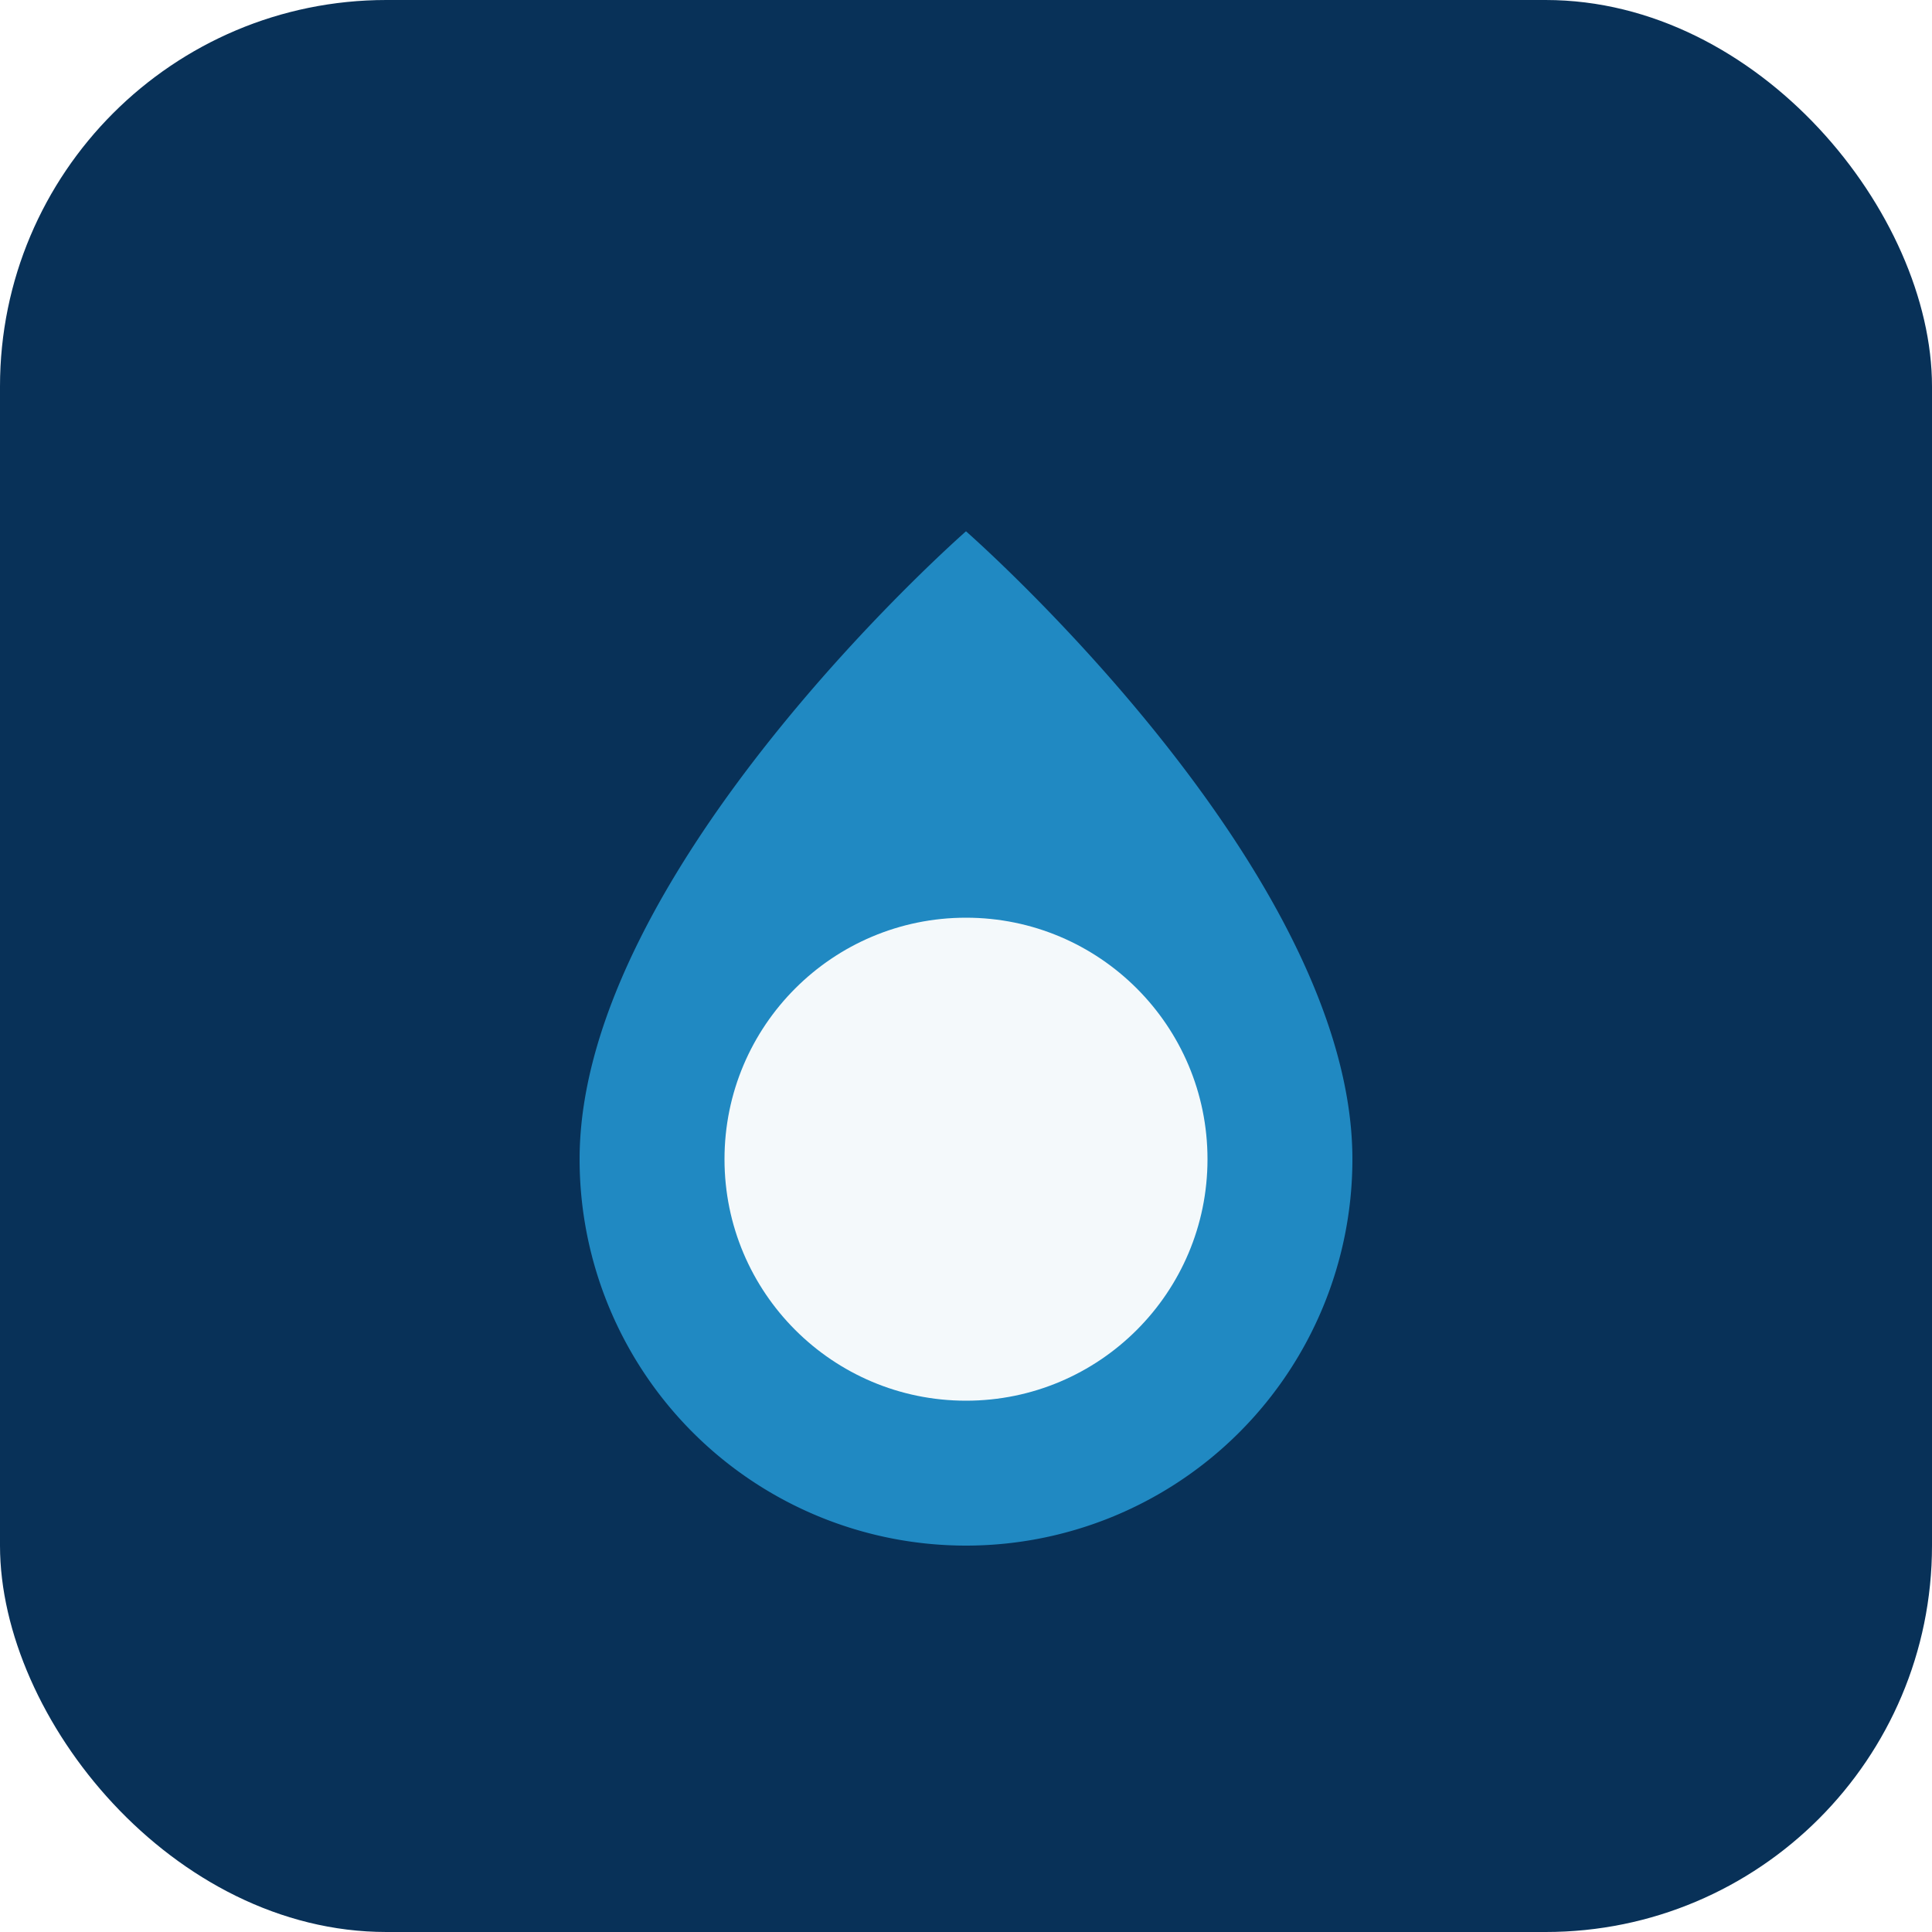
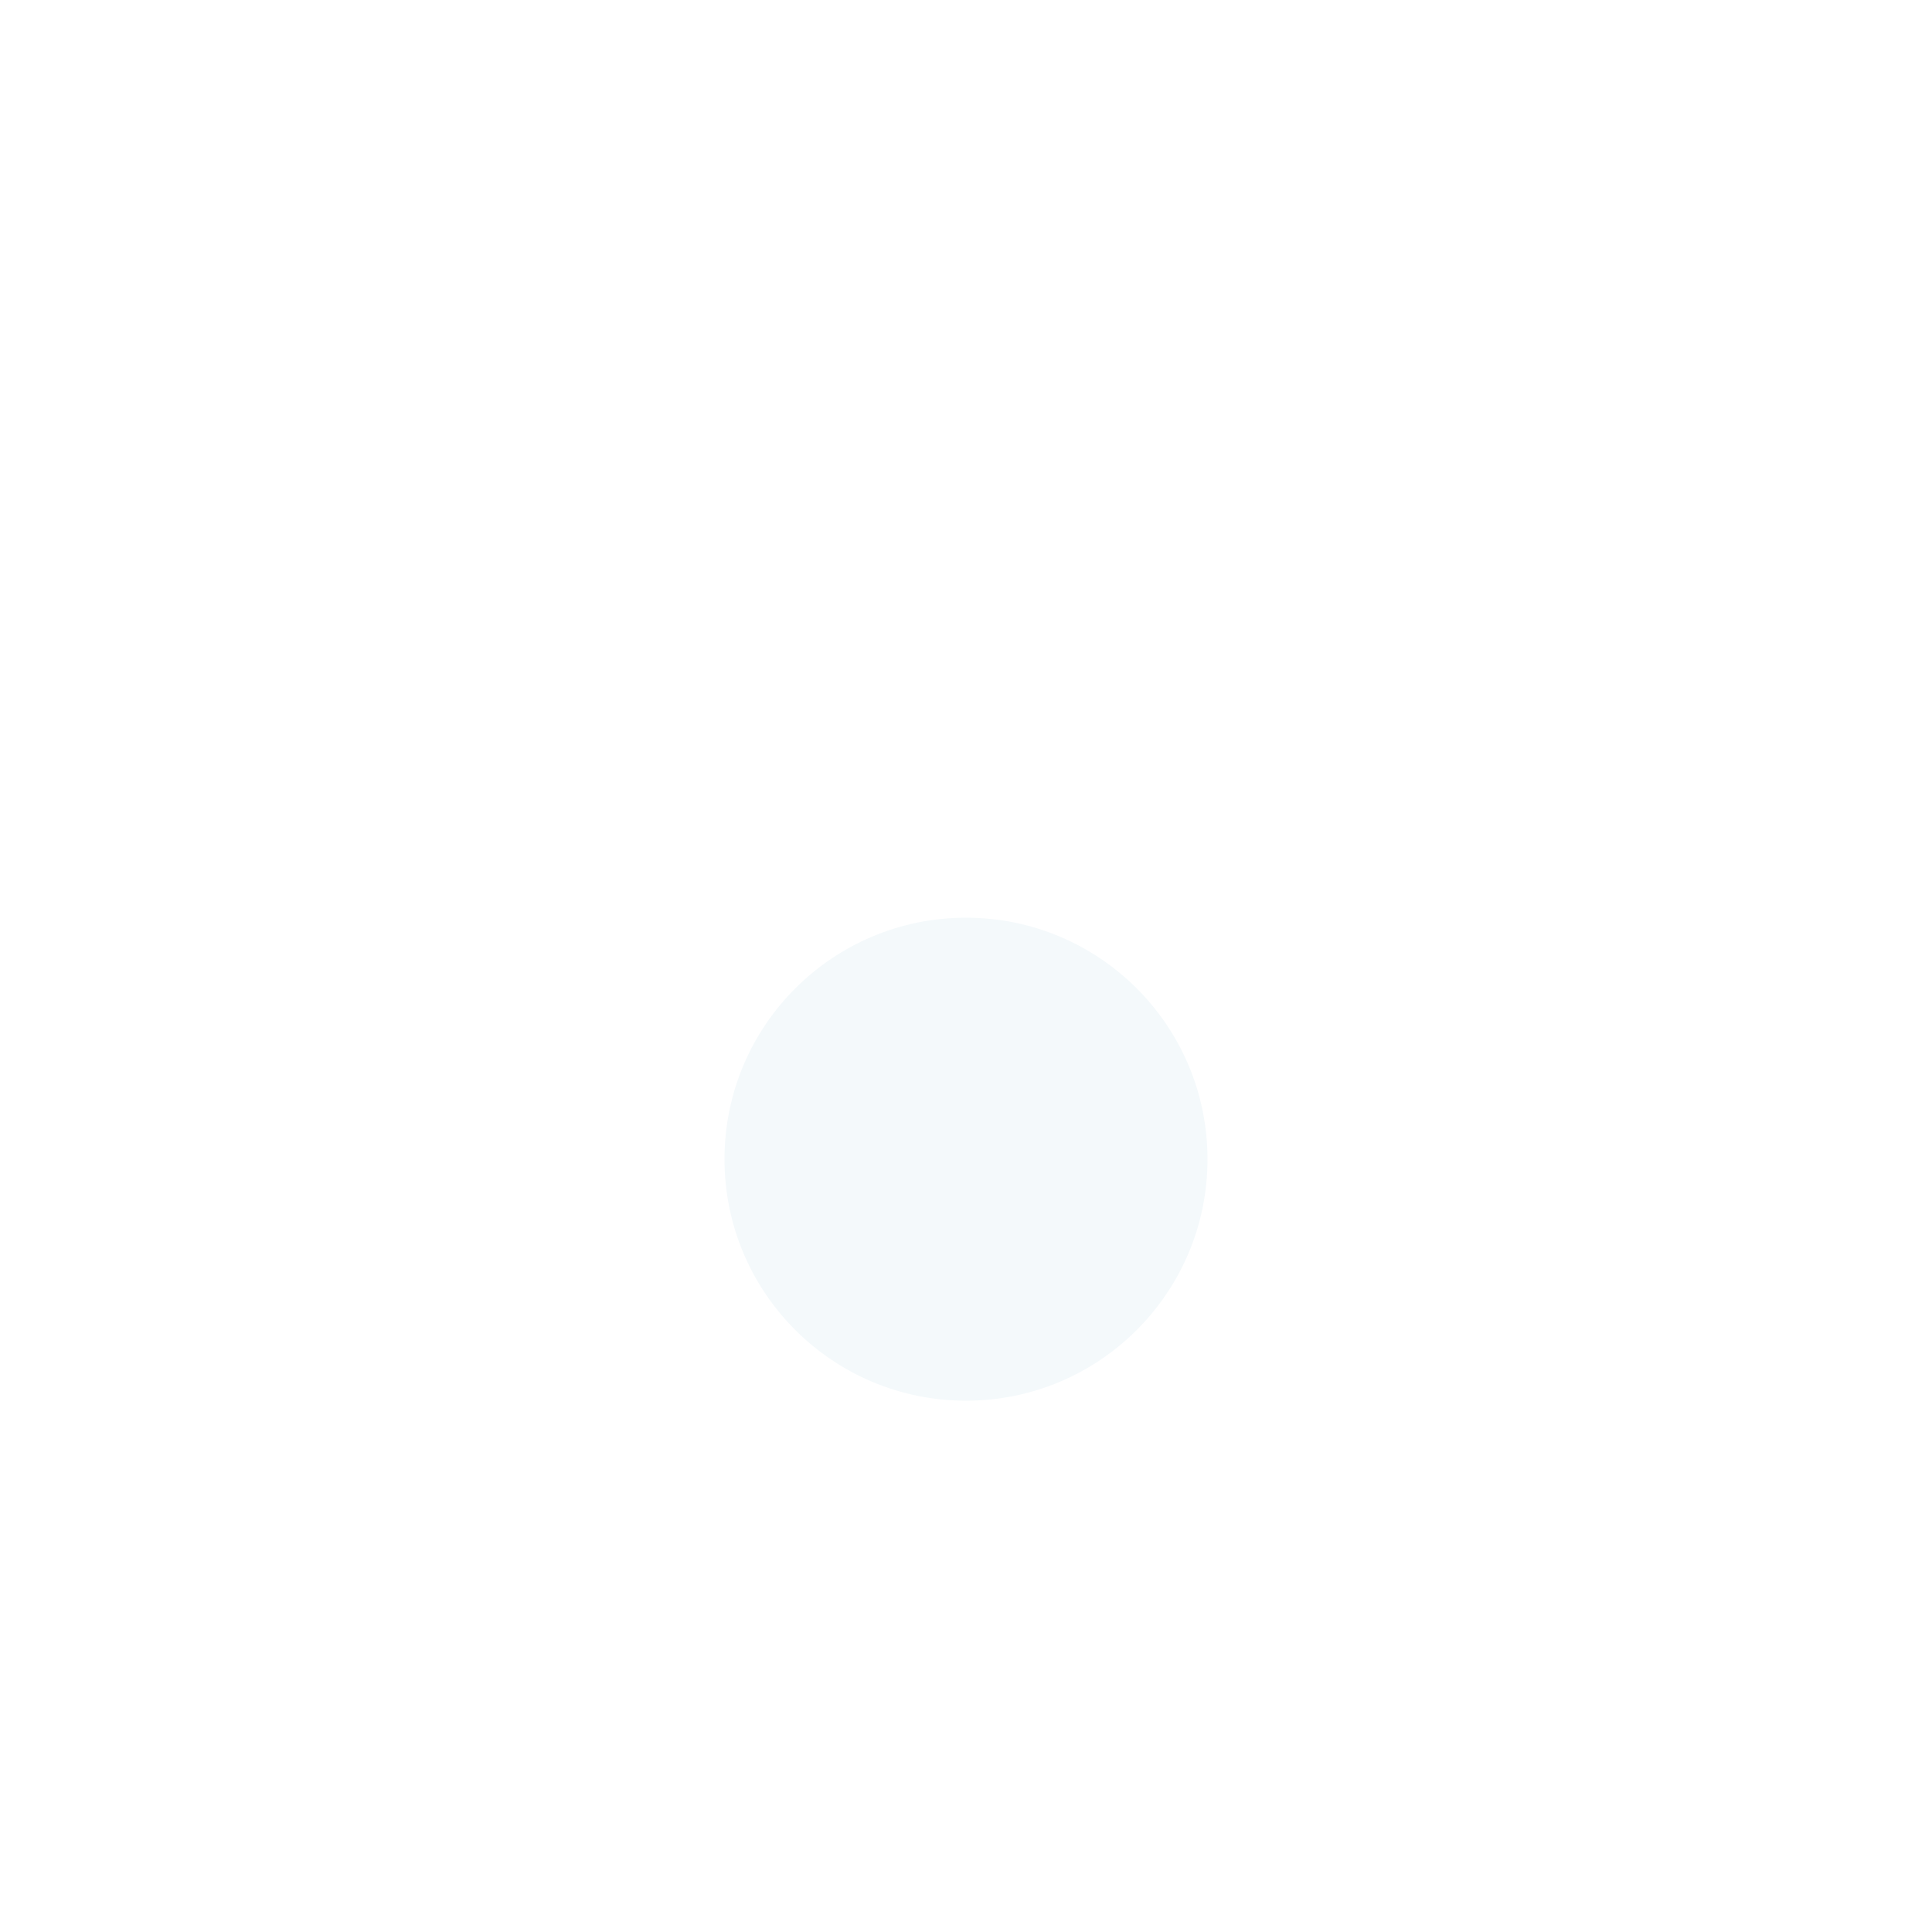
<svg xmlns="http://www.w3.org/2000/svg" width="40" height="40" viewBox="0 0 40 40">
-   <rect width="40" height="40" rx="8" fill="#083158" />
-   <path d="M12 24c0-6 8-13 8-13s8 7 8 13a8 8 0 1 1-16 0z" fill="#2089C2" />
  <circle cx="20" cy="24" r="5" fill="#F4F9FB" />
</svg>